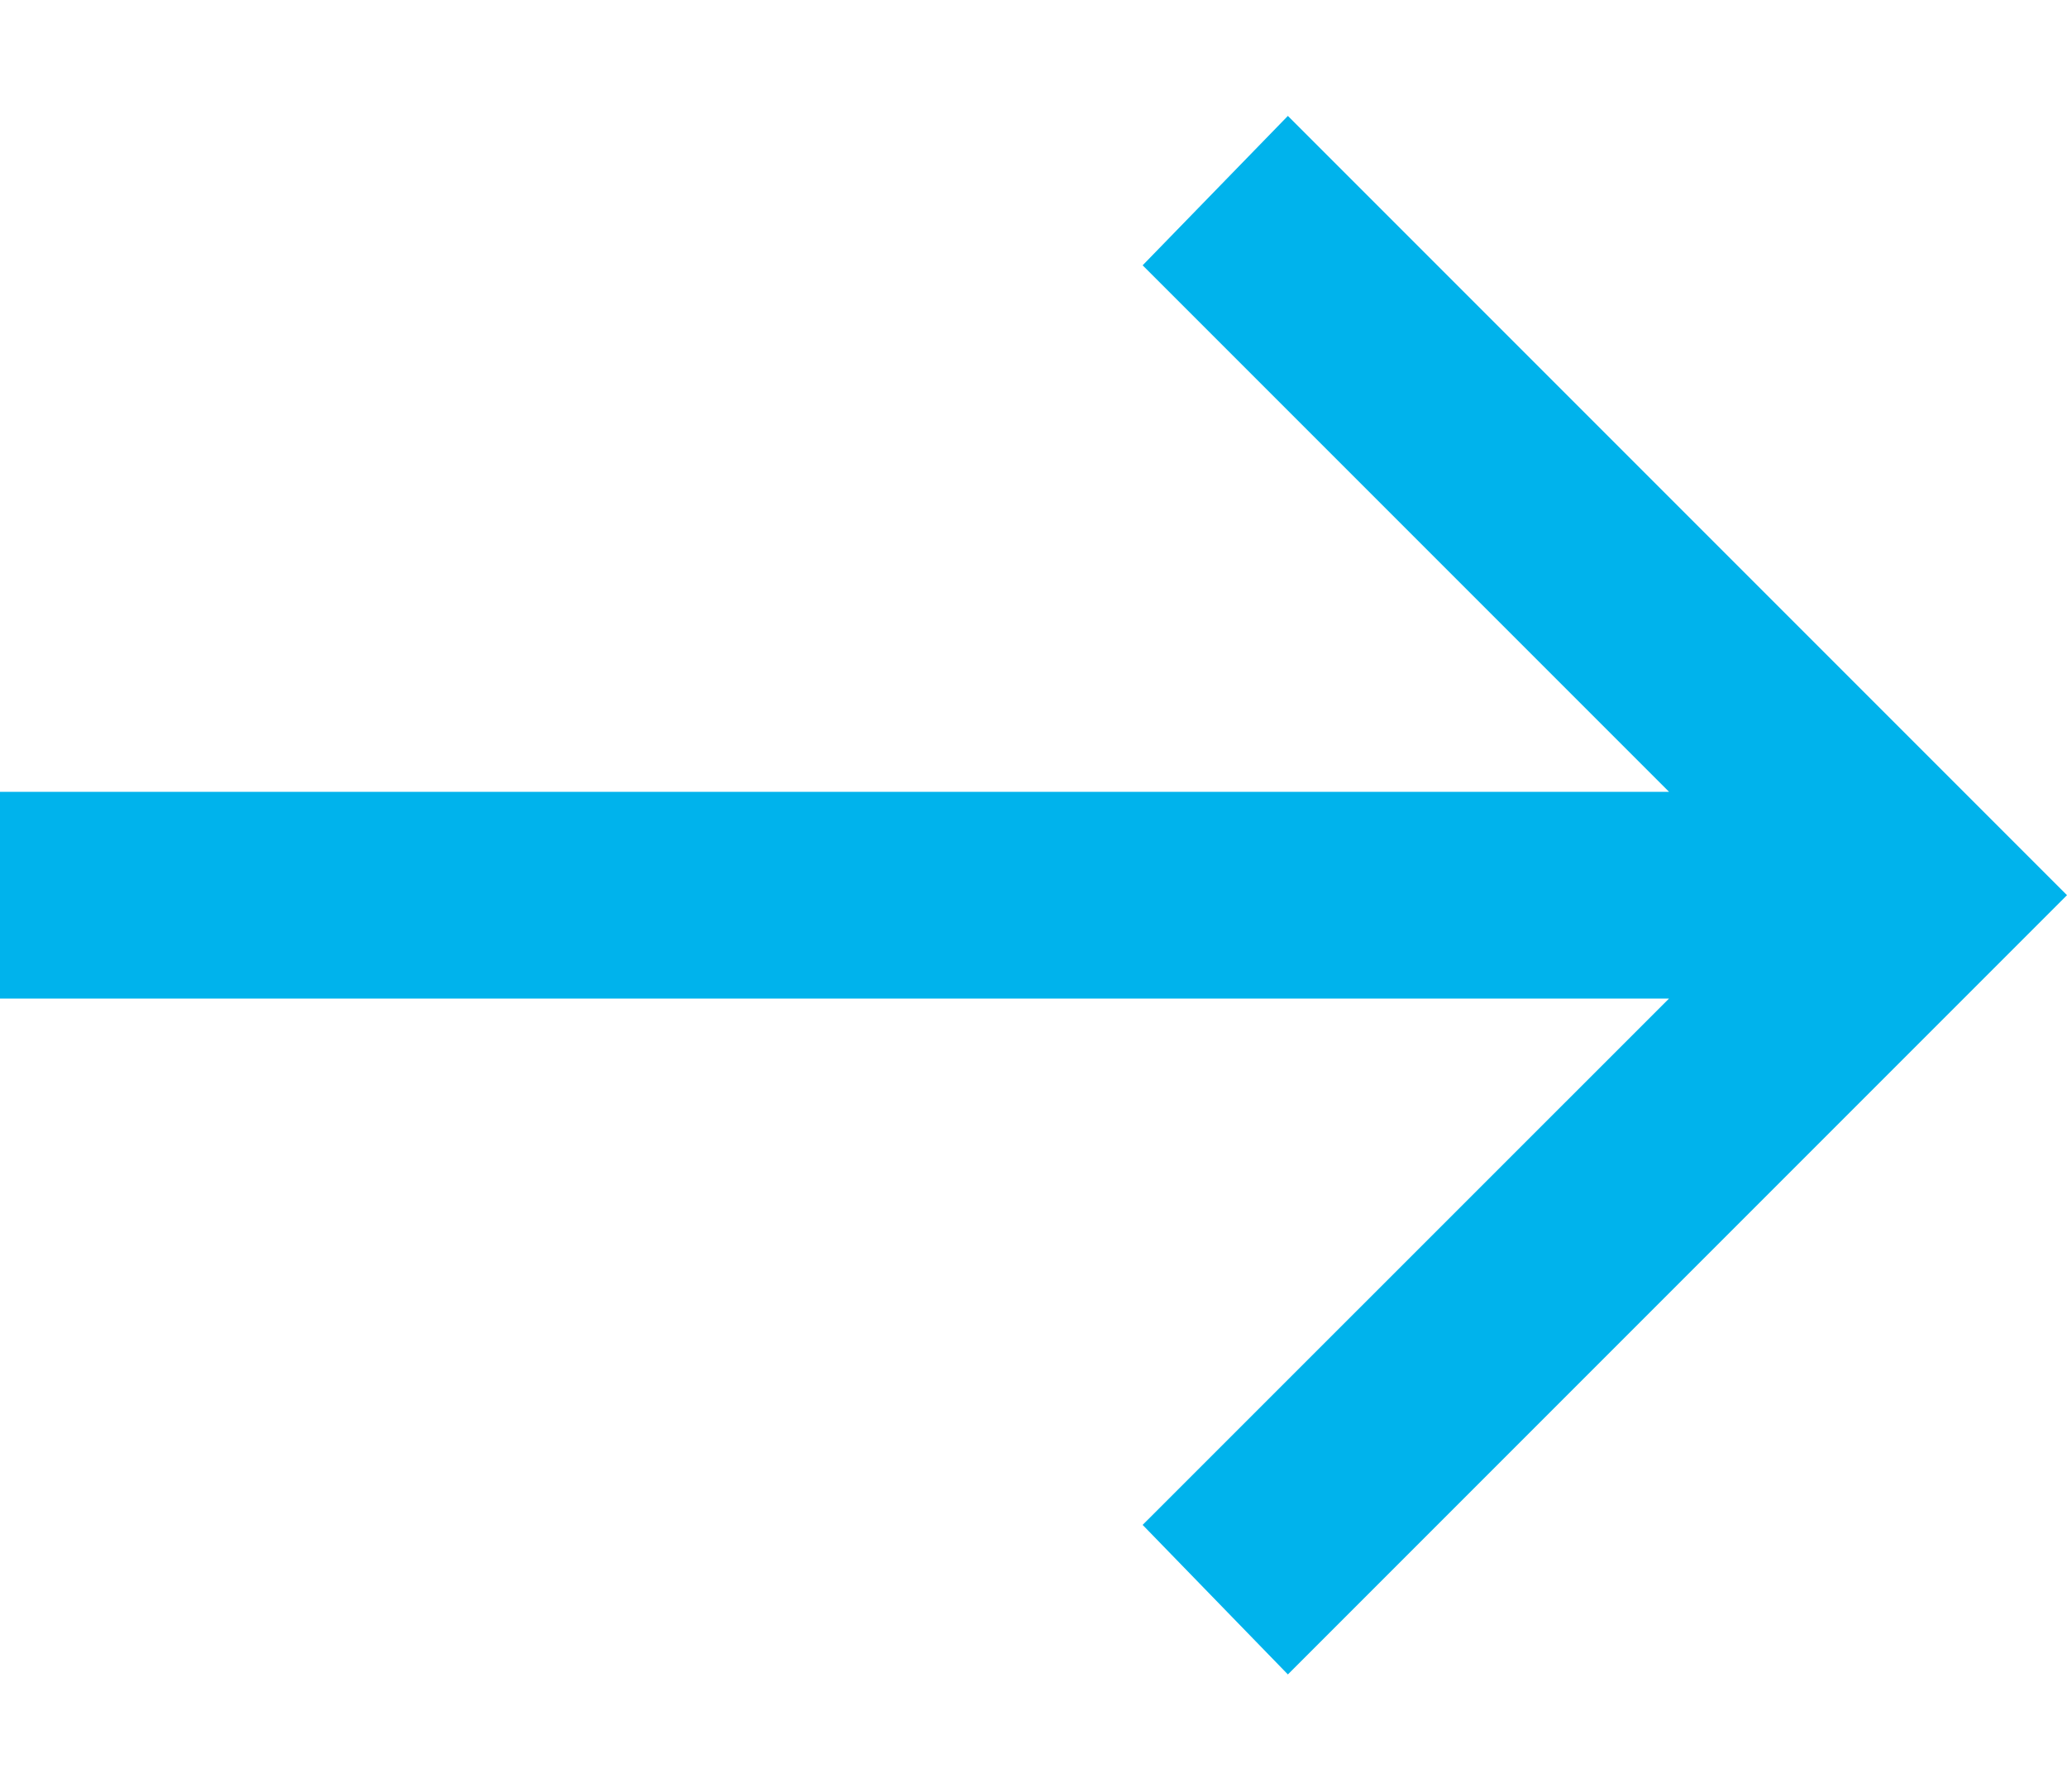
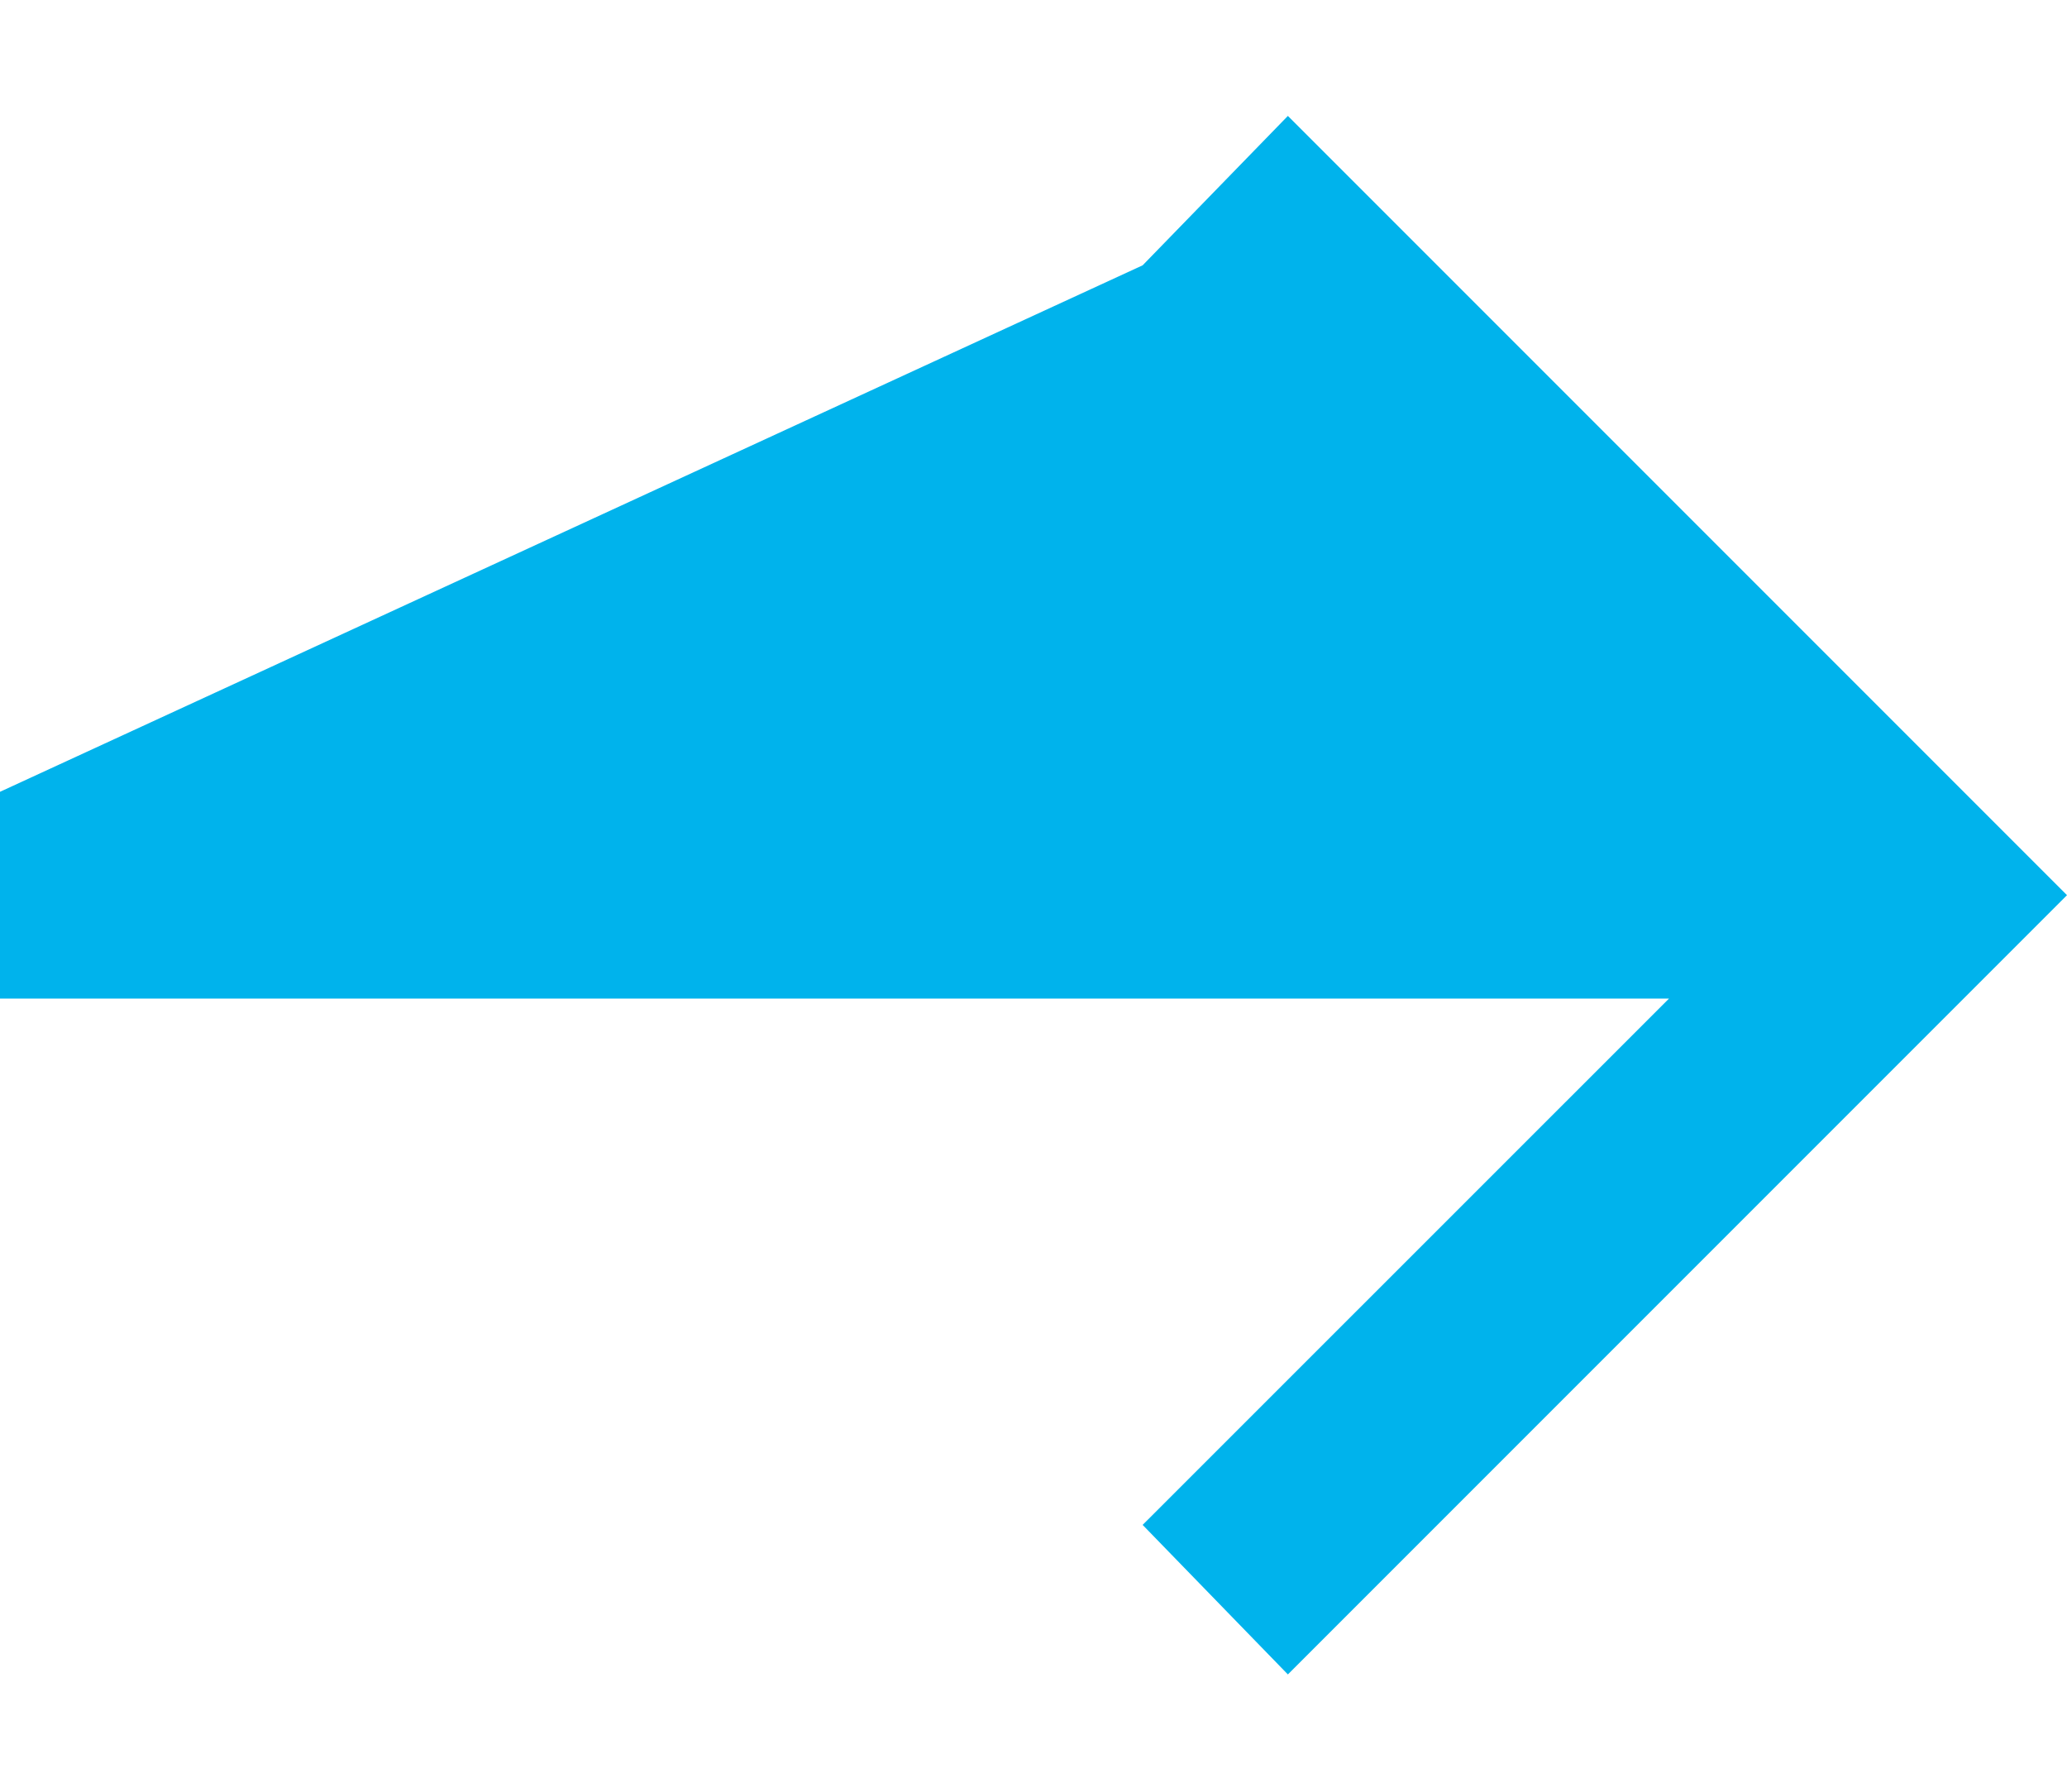
<svg xmlns="http://www.w3.org/2000/svg" width="15" height="13" viewBox="0 0 15 13" fill="none">
  <g id="arrow_right_alt">
-     <path id="arrow_right_alt_2" d="M9.346 12.149L8.292 11.064L12.112 7.245H0V5.745H12.112L8.292 1.925L9.346 0.841L15 6.495L9.346 12.149Z" fill="#00B3EC" />
+     <path id="arrow_right_alt_2" d="M9.346 12.149L8.292 11.064L12.112 7.245H0V5.745L8.292 1.925L9.346 0.841L15 6.495L9.346 12.149Z" fill="#00B3EC" />
  </g>
</svg>